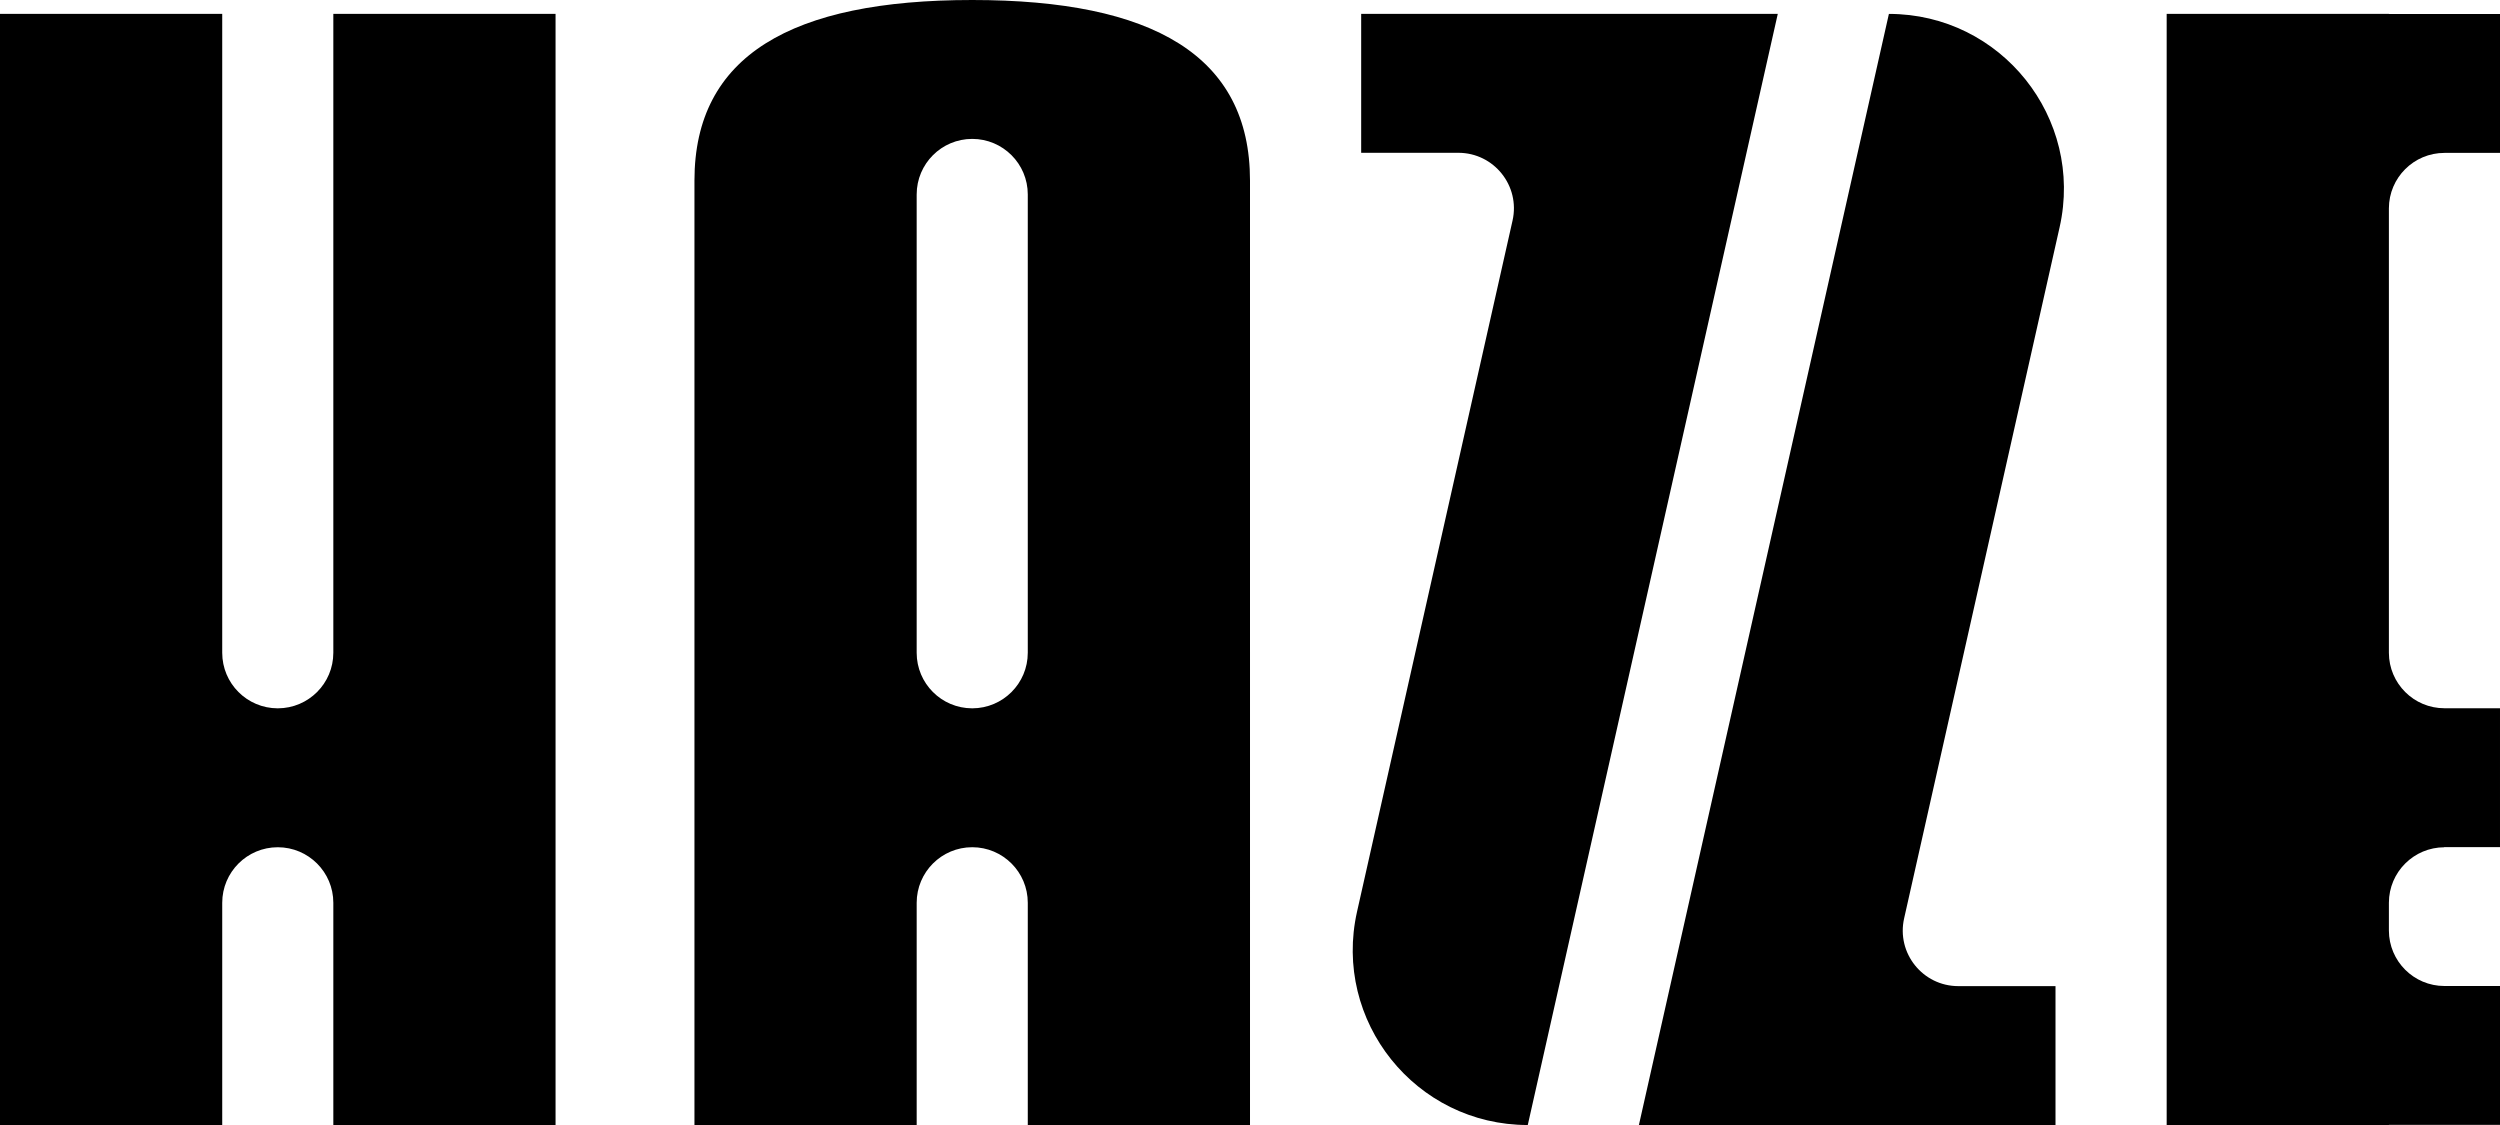
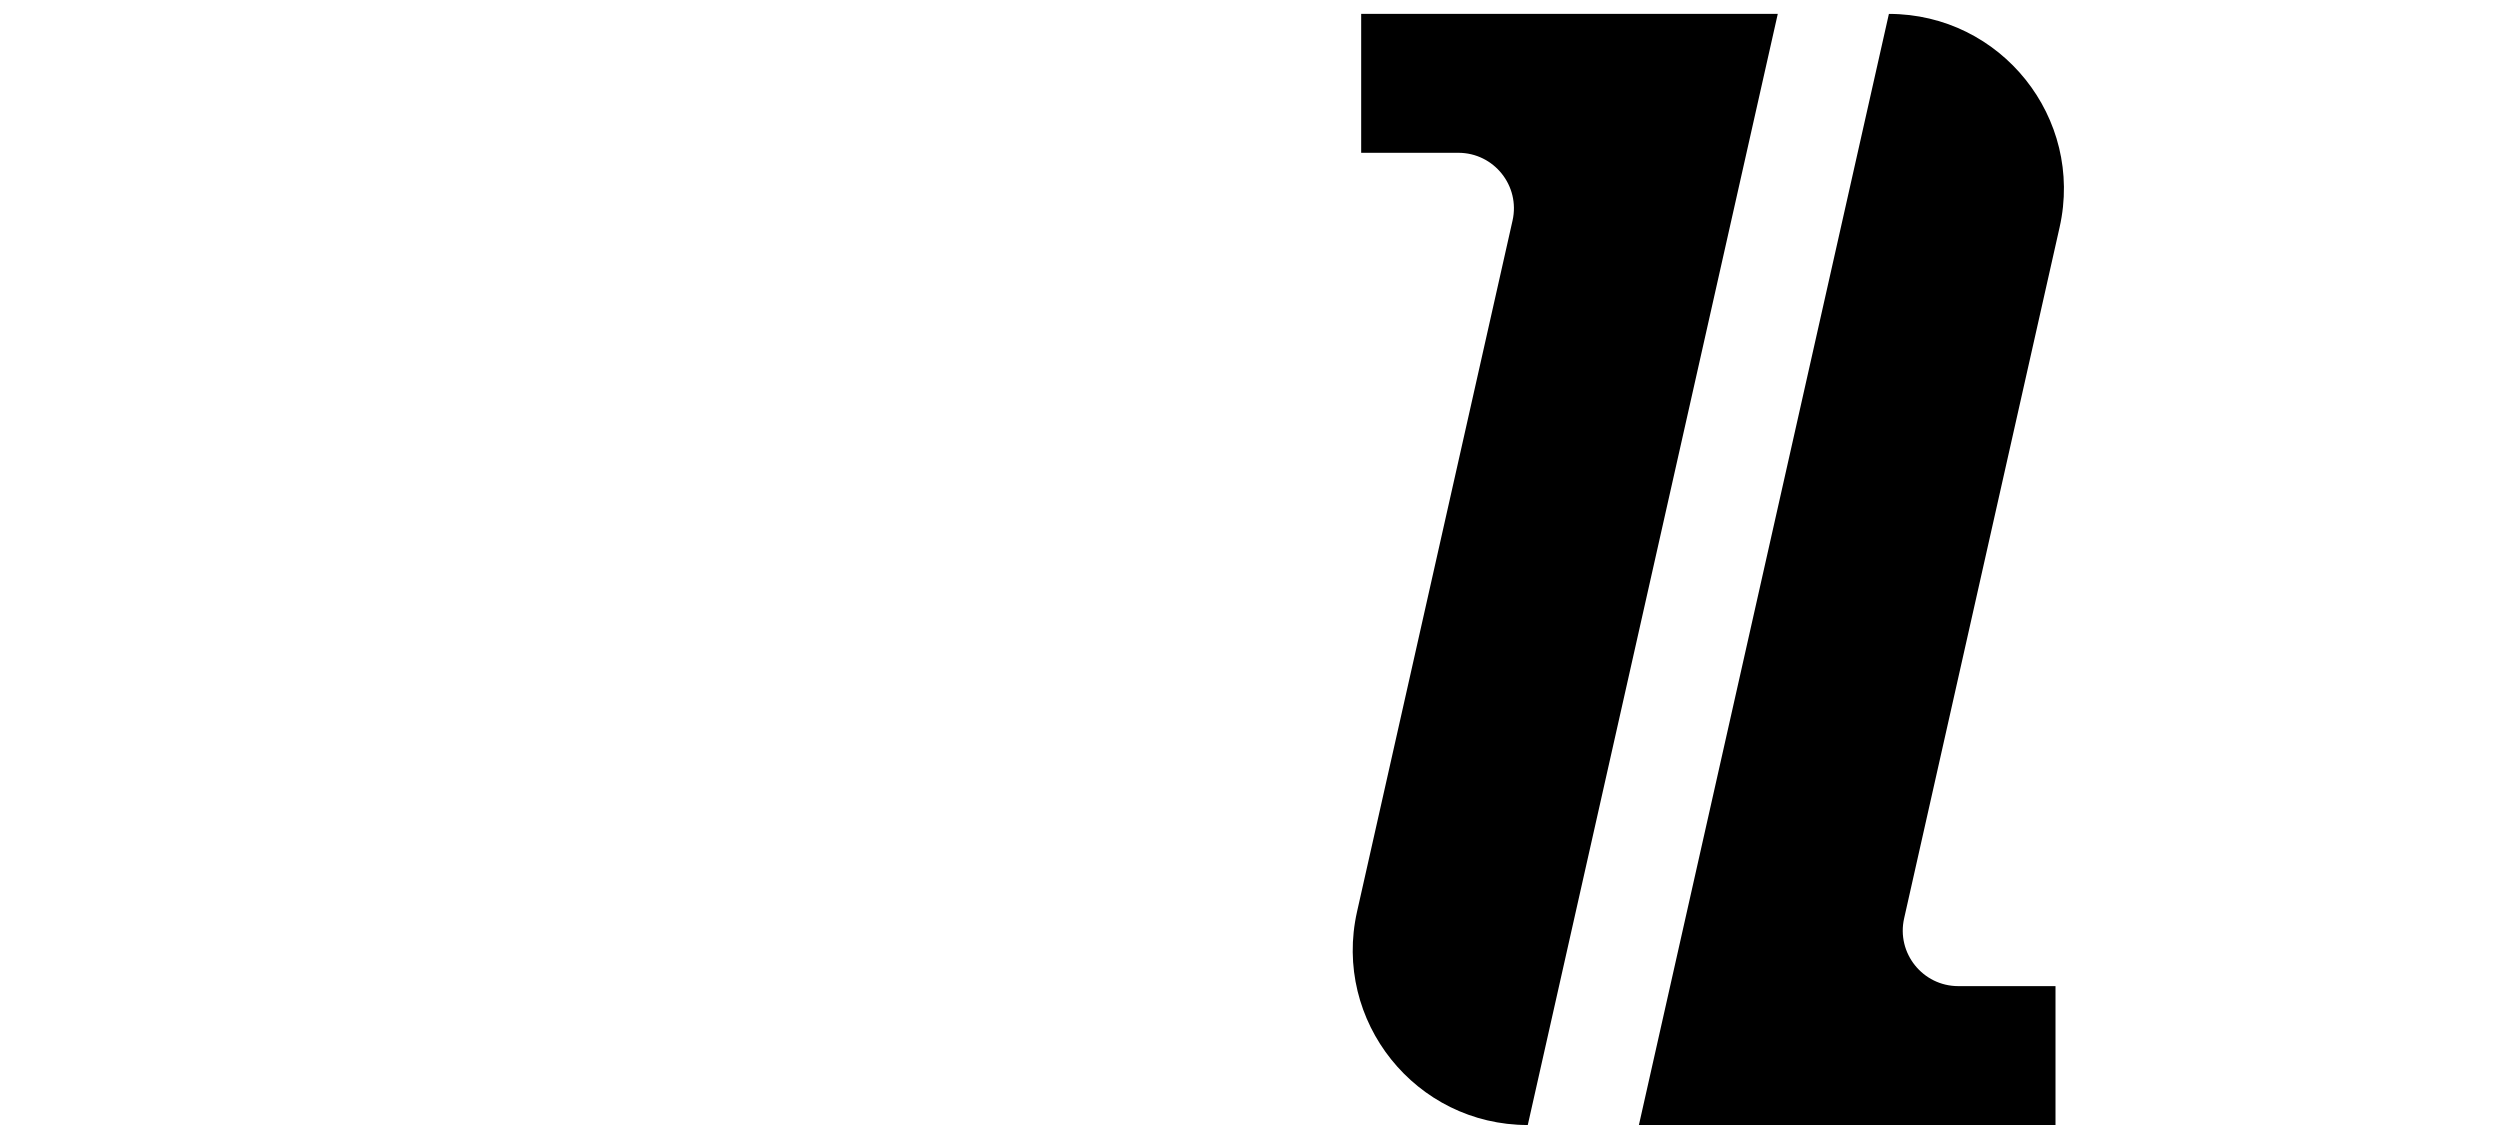
<svg xmlns="http://www.w3.org/2000/svg" id="Camada_2" viewBox="0 0 1000 450.01">
  <defs>
    <style>.cls-1{stroke-width:0px;}</style>
  </defs>
  <g id="Camada_1-2">
-     <path class="cls-1" d="m411.11,261.11c0,12.26-9.92,22.19-22.17,22.22h-.1c-12.25-.03-22.17-9.96-22.17-22.22V77.78c0-12.27,9.95-22.22,22.22-22.22s22.22,9.95,22.22,22.22v183.33ZM388.89,0c-72.22,0-111.11,22.22-111.11,72.22v377.78h88.89v-88.89c0-12.27,9.95-22.22,22.22-22.22s22.22,9.95,22.22,22.22v88.89h88.89V72.22C500,22.22,461.11,0,388.89,0" />
-     <path class="cls-1" d="m1000,5.61h-44.44v-.06h-88.89v444.45h88.89v-.05h44.44v-55.55h-22.22c-12.26,0-22.19-9.92-22.22-22.17v.03s0-11.21,0-11.21v.03c.03-12.25,9.97-22.17,22.23-22.17l-.27-.06h22.48v-55.55h-22.22c-12.26,0-22.19-9.92-22.22-22.17v.03s0-177.86,0-177.86v.03c.03-12.25,9.97-22.17,22.23-22.17h0,22.22V5.61Z" />
-     <path class="cls-1" d="m133.33,261.11c0,12.26-9.92,22.19-22.17,22.22h-.1c-12.25-.03-22.17-9.96-22.17-22.22V5.56H0v444.45s88.89,0,88.89,0v-88.89c0-12.27,9.95-22.22,22.22-22.22s22.22,9.95,22.22,22.22v88.89h88.89s0-444.45,0-444.45h-88.89v255.55Z" />
    <path class="cls-1" d="m544.47,5.56v55.56s0,0,0,0h38.87c14.24,0,24.81,13.21,21.68,27.1l-62.2,276.43c-9.84,43.76,23.43,85.36,68.29,85.36h0S711.11,5.56,711.11,5.56h-166.64Z" />
    <path class="cls-1" d="m755.56,5.56h0l-100,444.45h166.64v-55.56h0s-38.87,0-38.87,0c-14.24,0-24.81-13.21-21.68-27.1l62.19-276.43c9.85-43.76-23.43-85.36-68.29-85.36" />
  </g>
</svg>